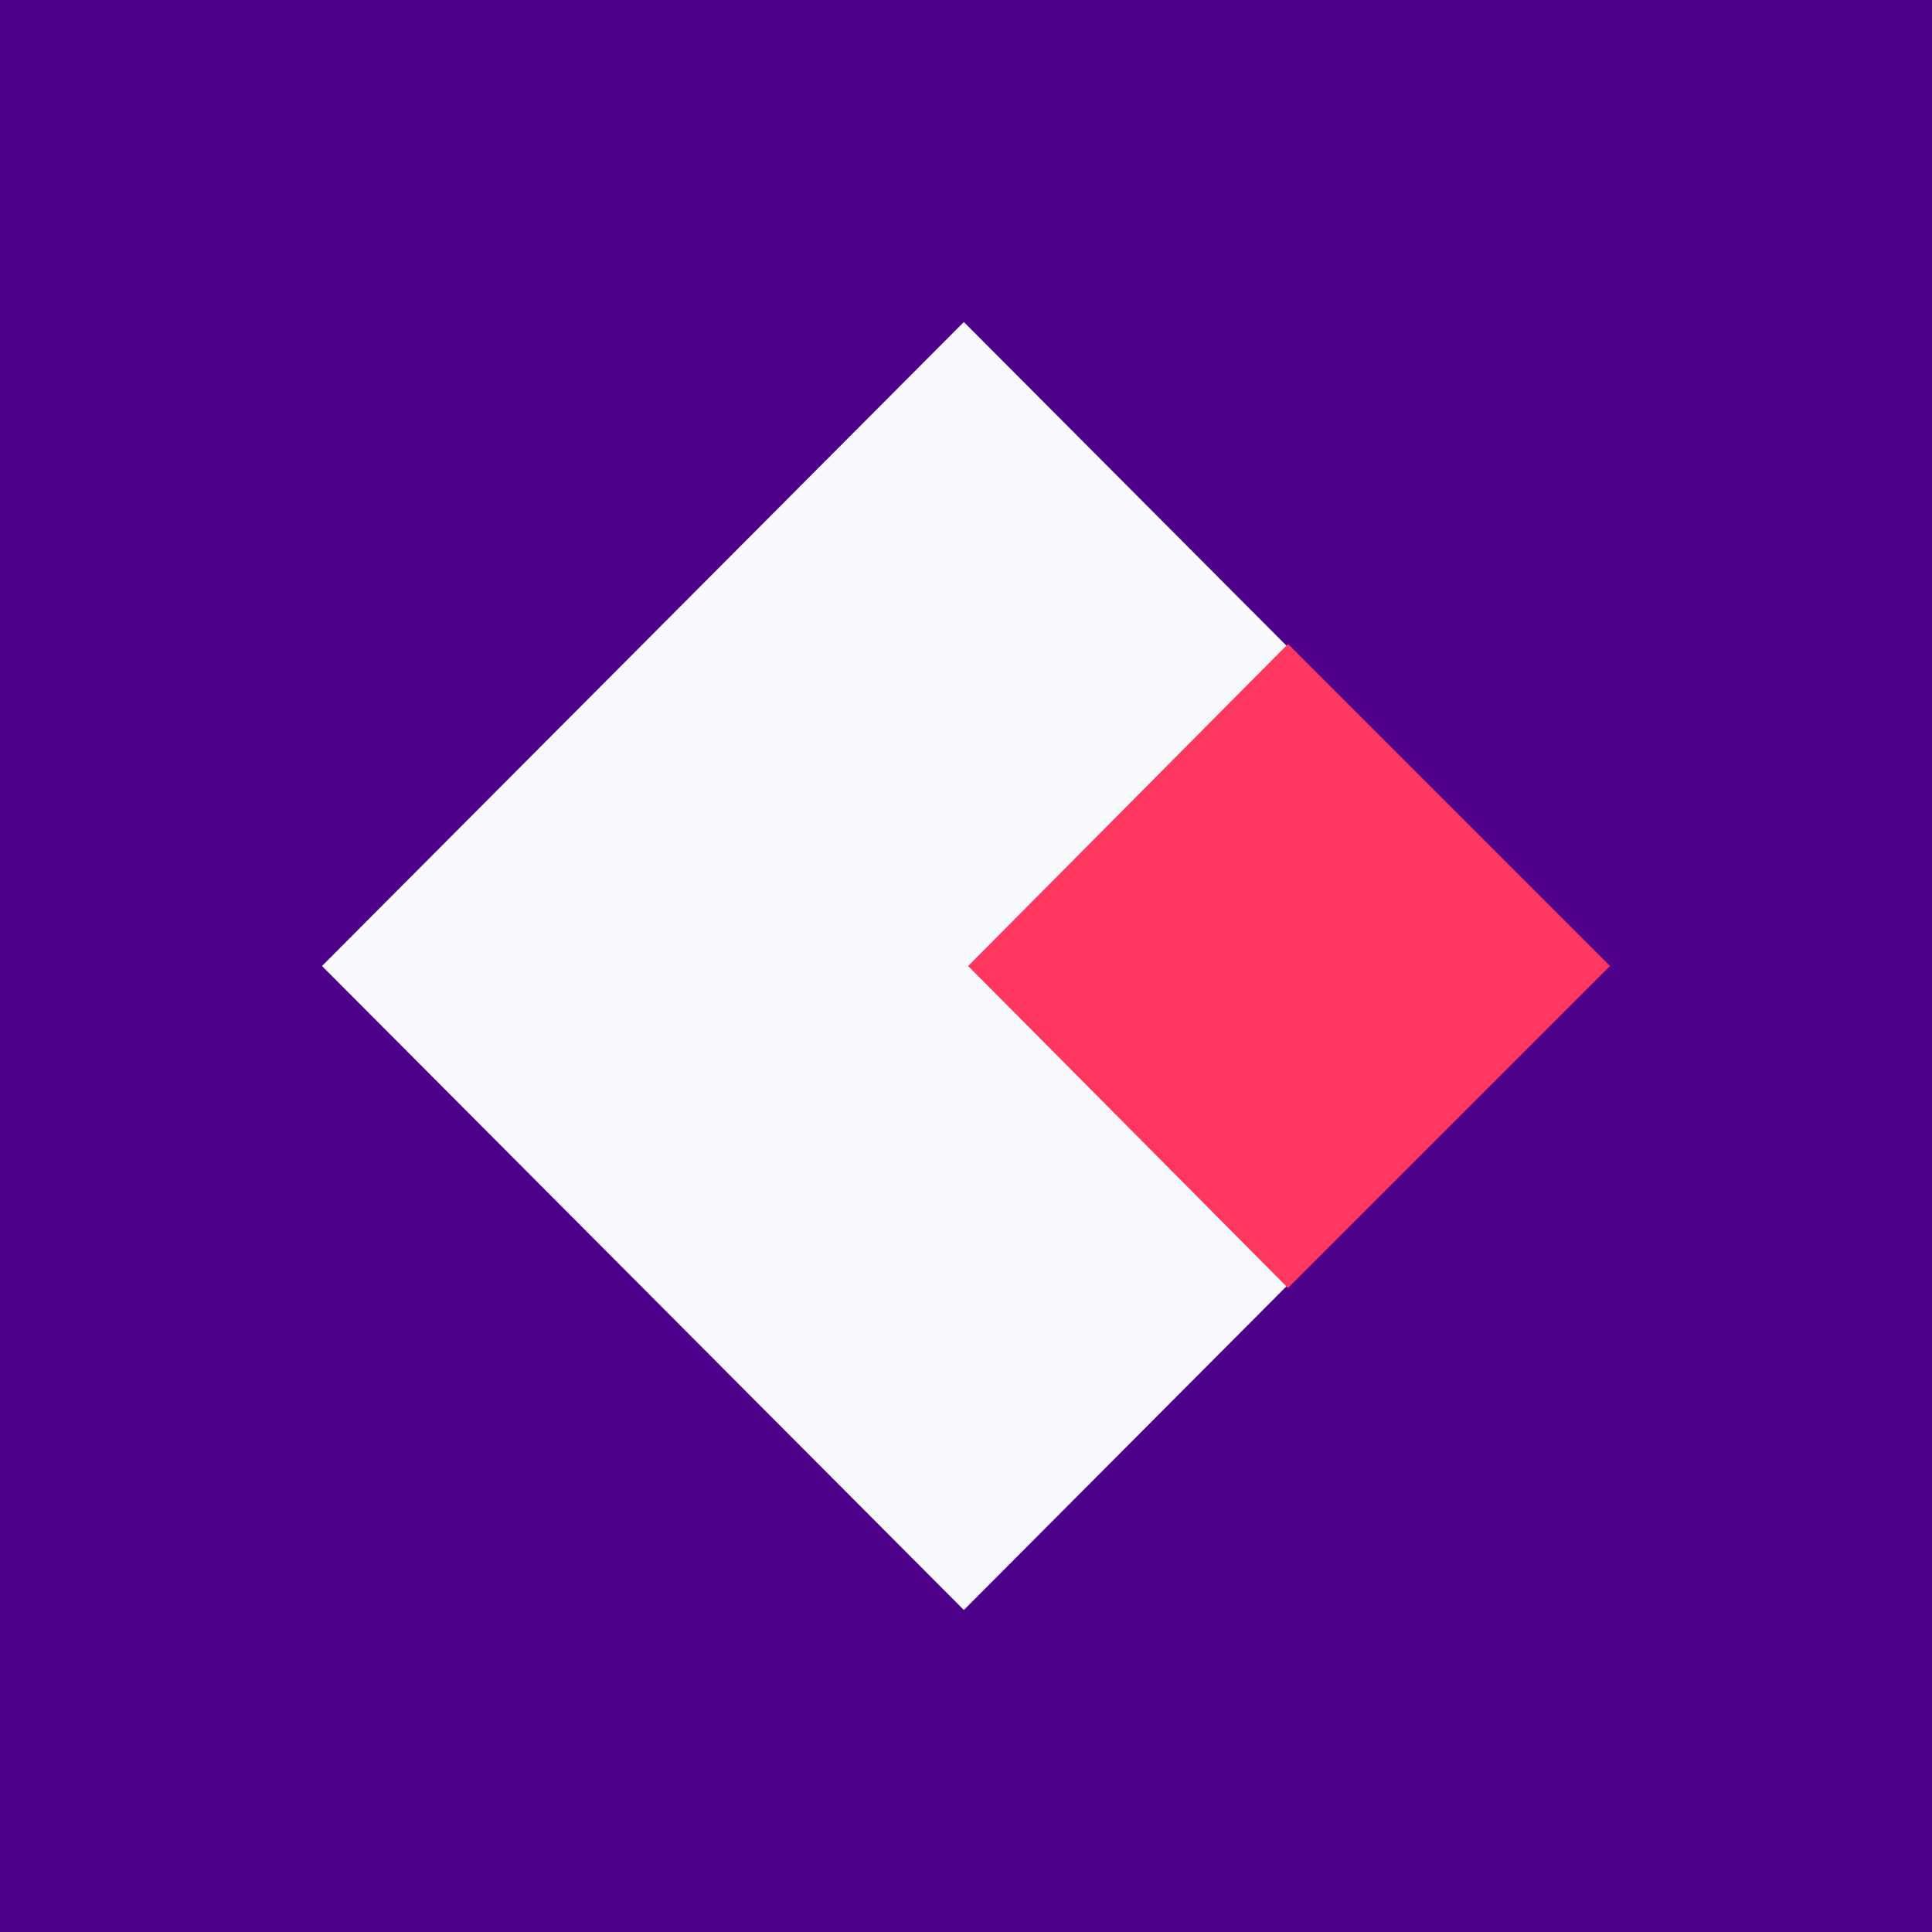
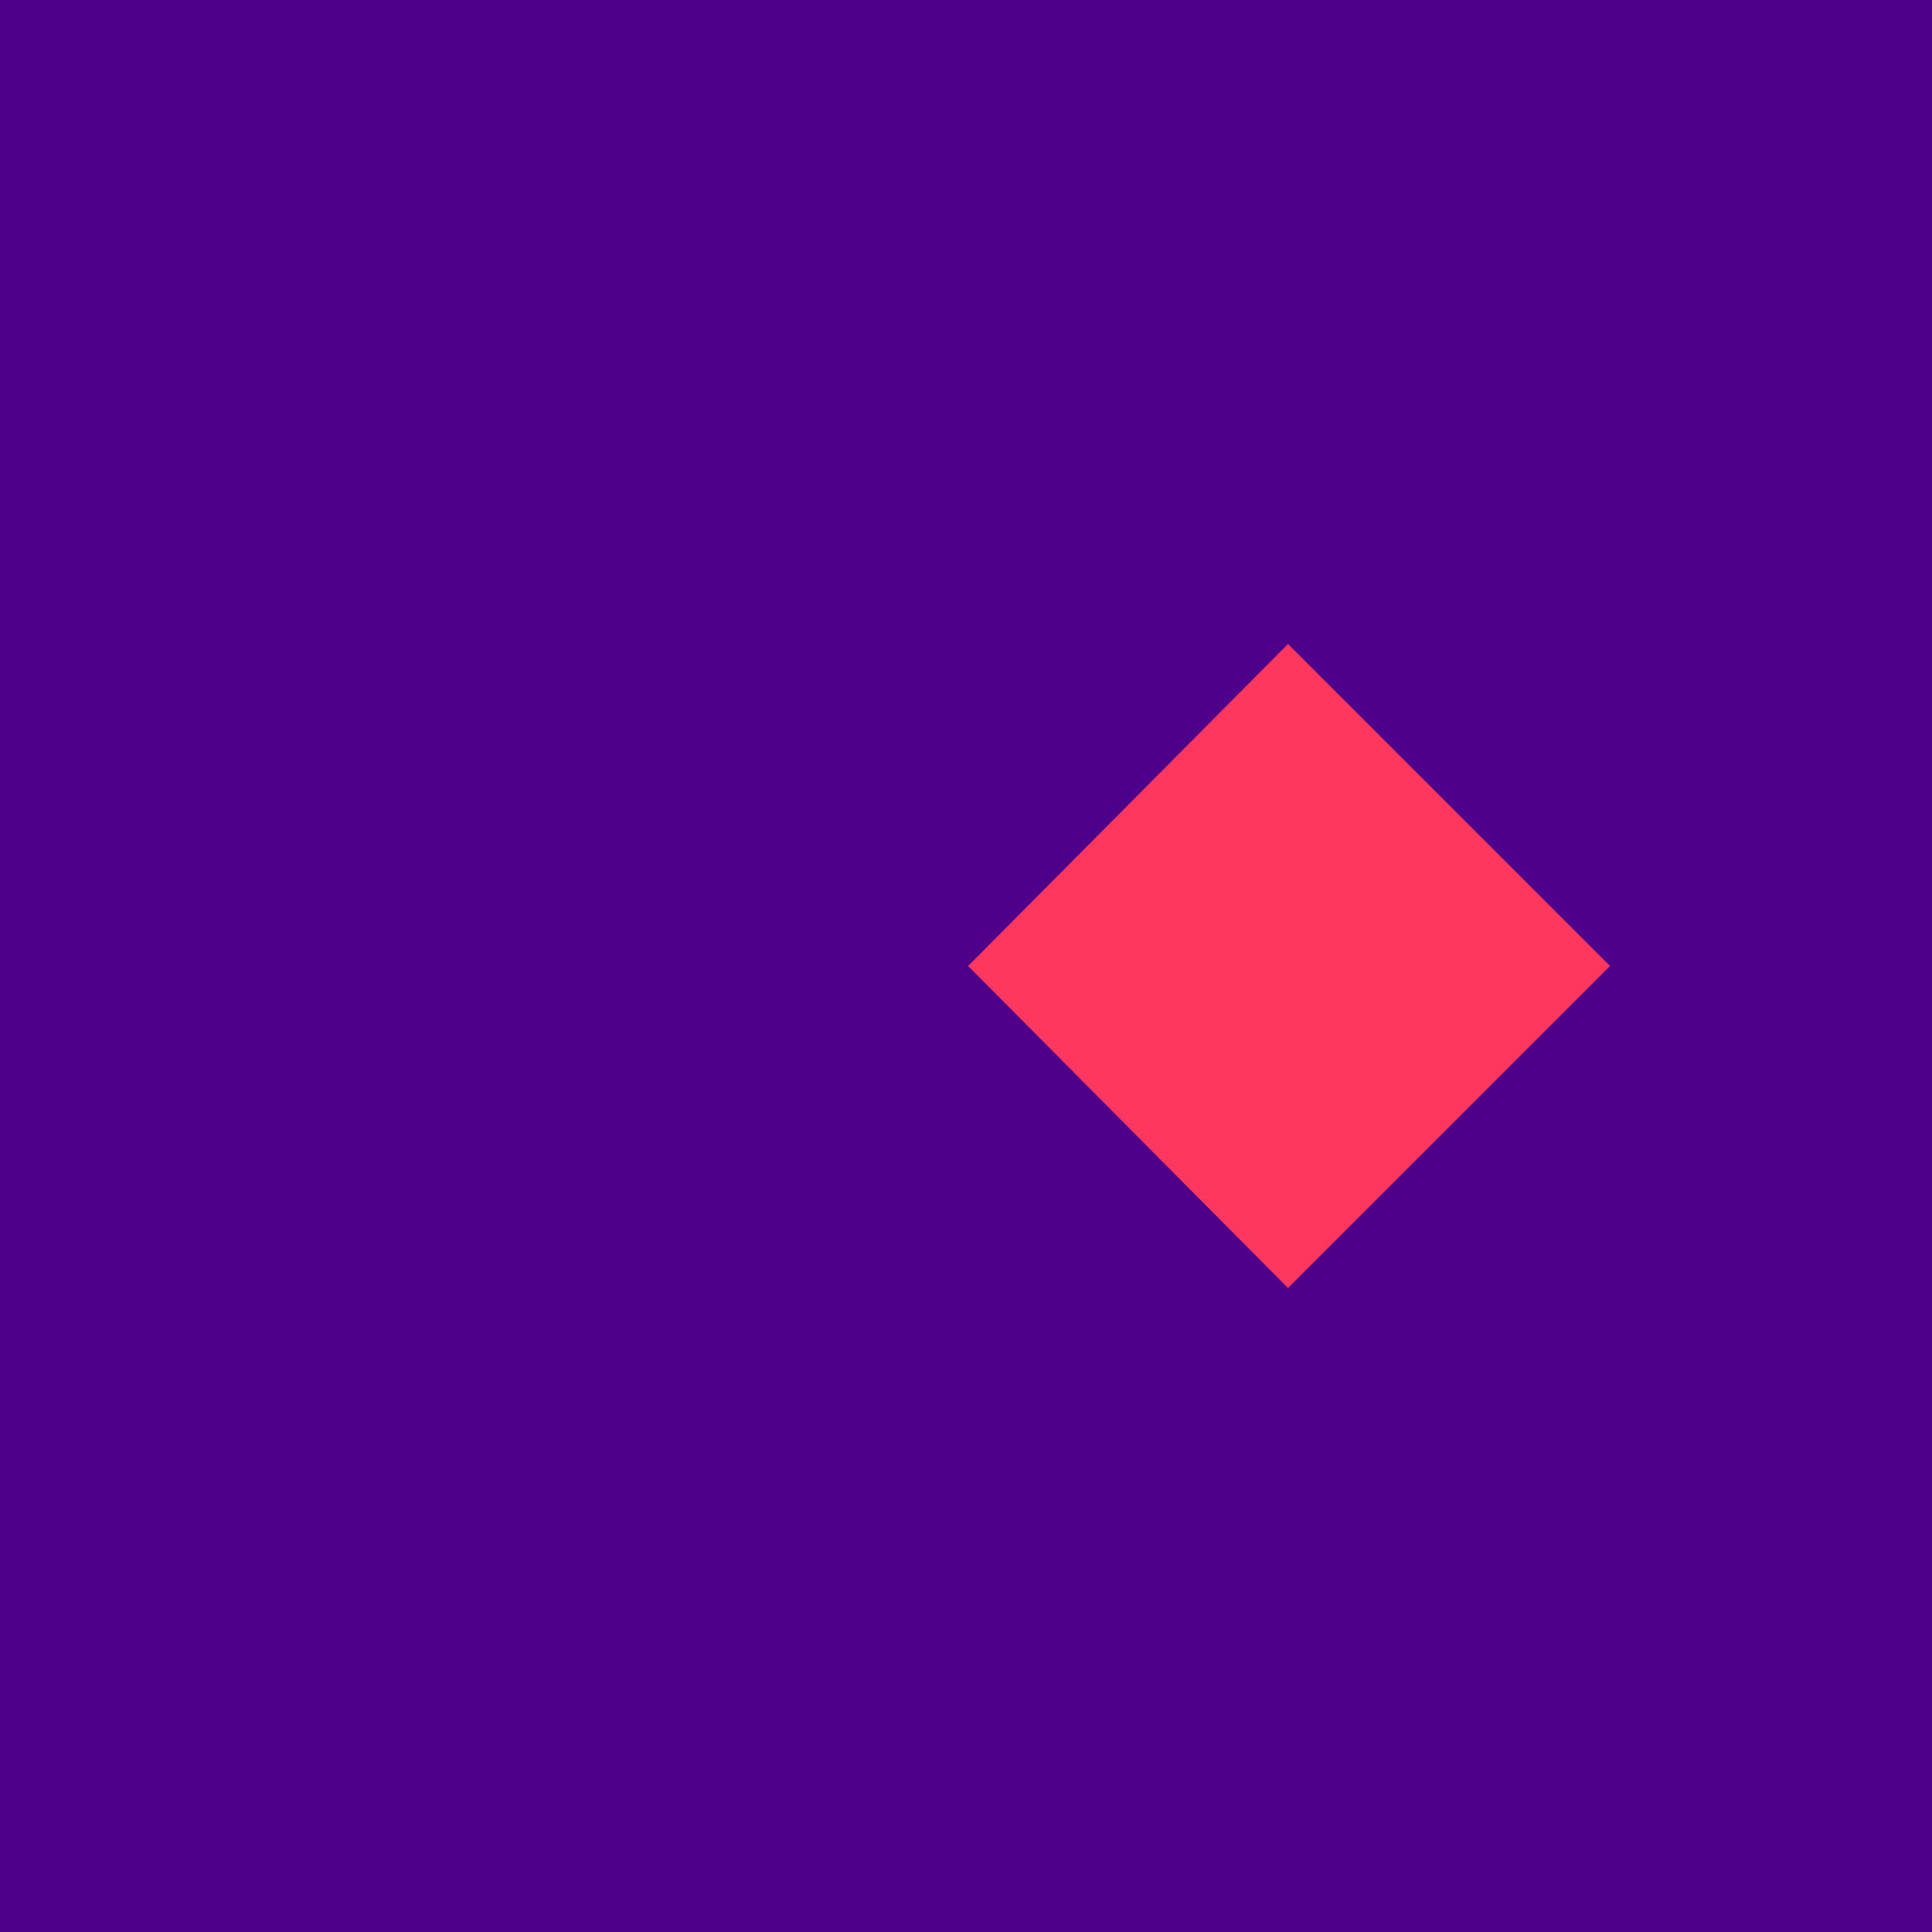
<svg xmlns="http://www.w3.org/2000/svg" width="18" height="18" viewBox="0 0 18 18">
  <path fill="#4E008A" d="M0 0h18v18H0z" />
-   <path d="m3 9 5.98-6 5.98 6-5.98 6L3 9Z" fill="#F9FAFD" />
  <path d="M9.02 9 12 6 15 9l-3 3-2.98-3Z" fill="#FF375E" />
</svg>